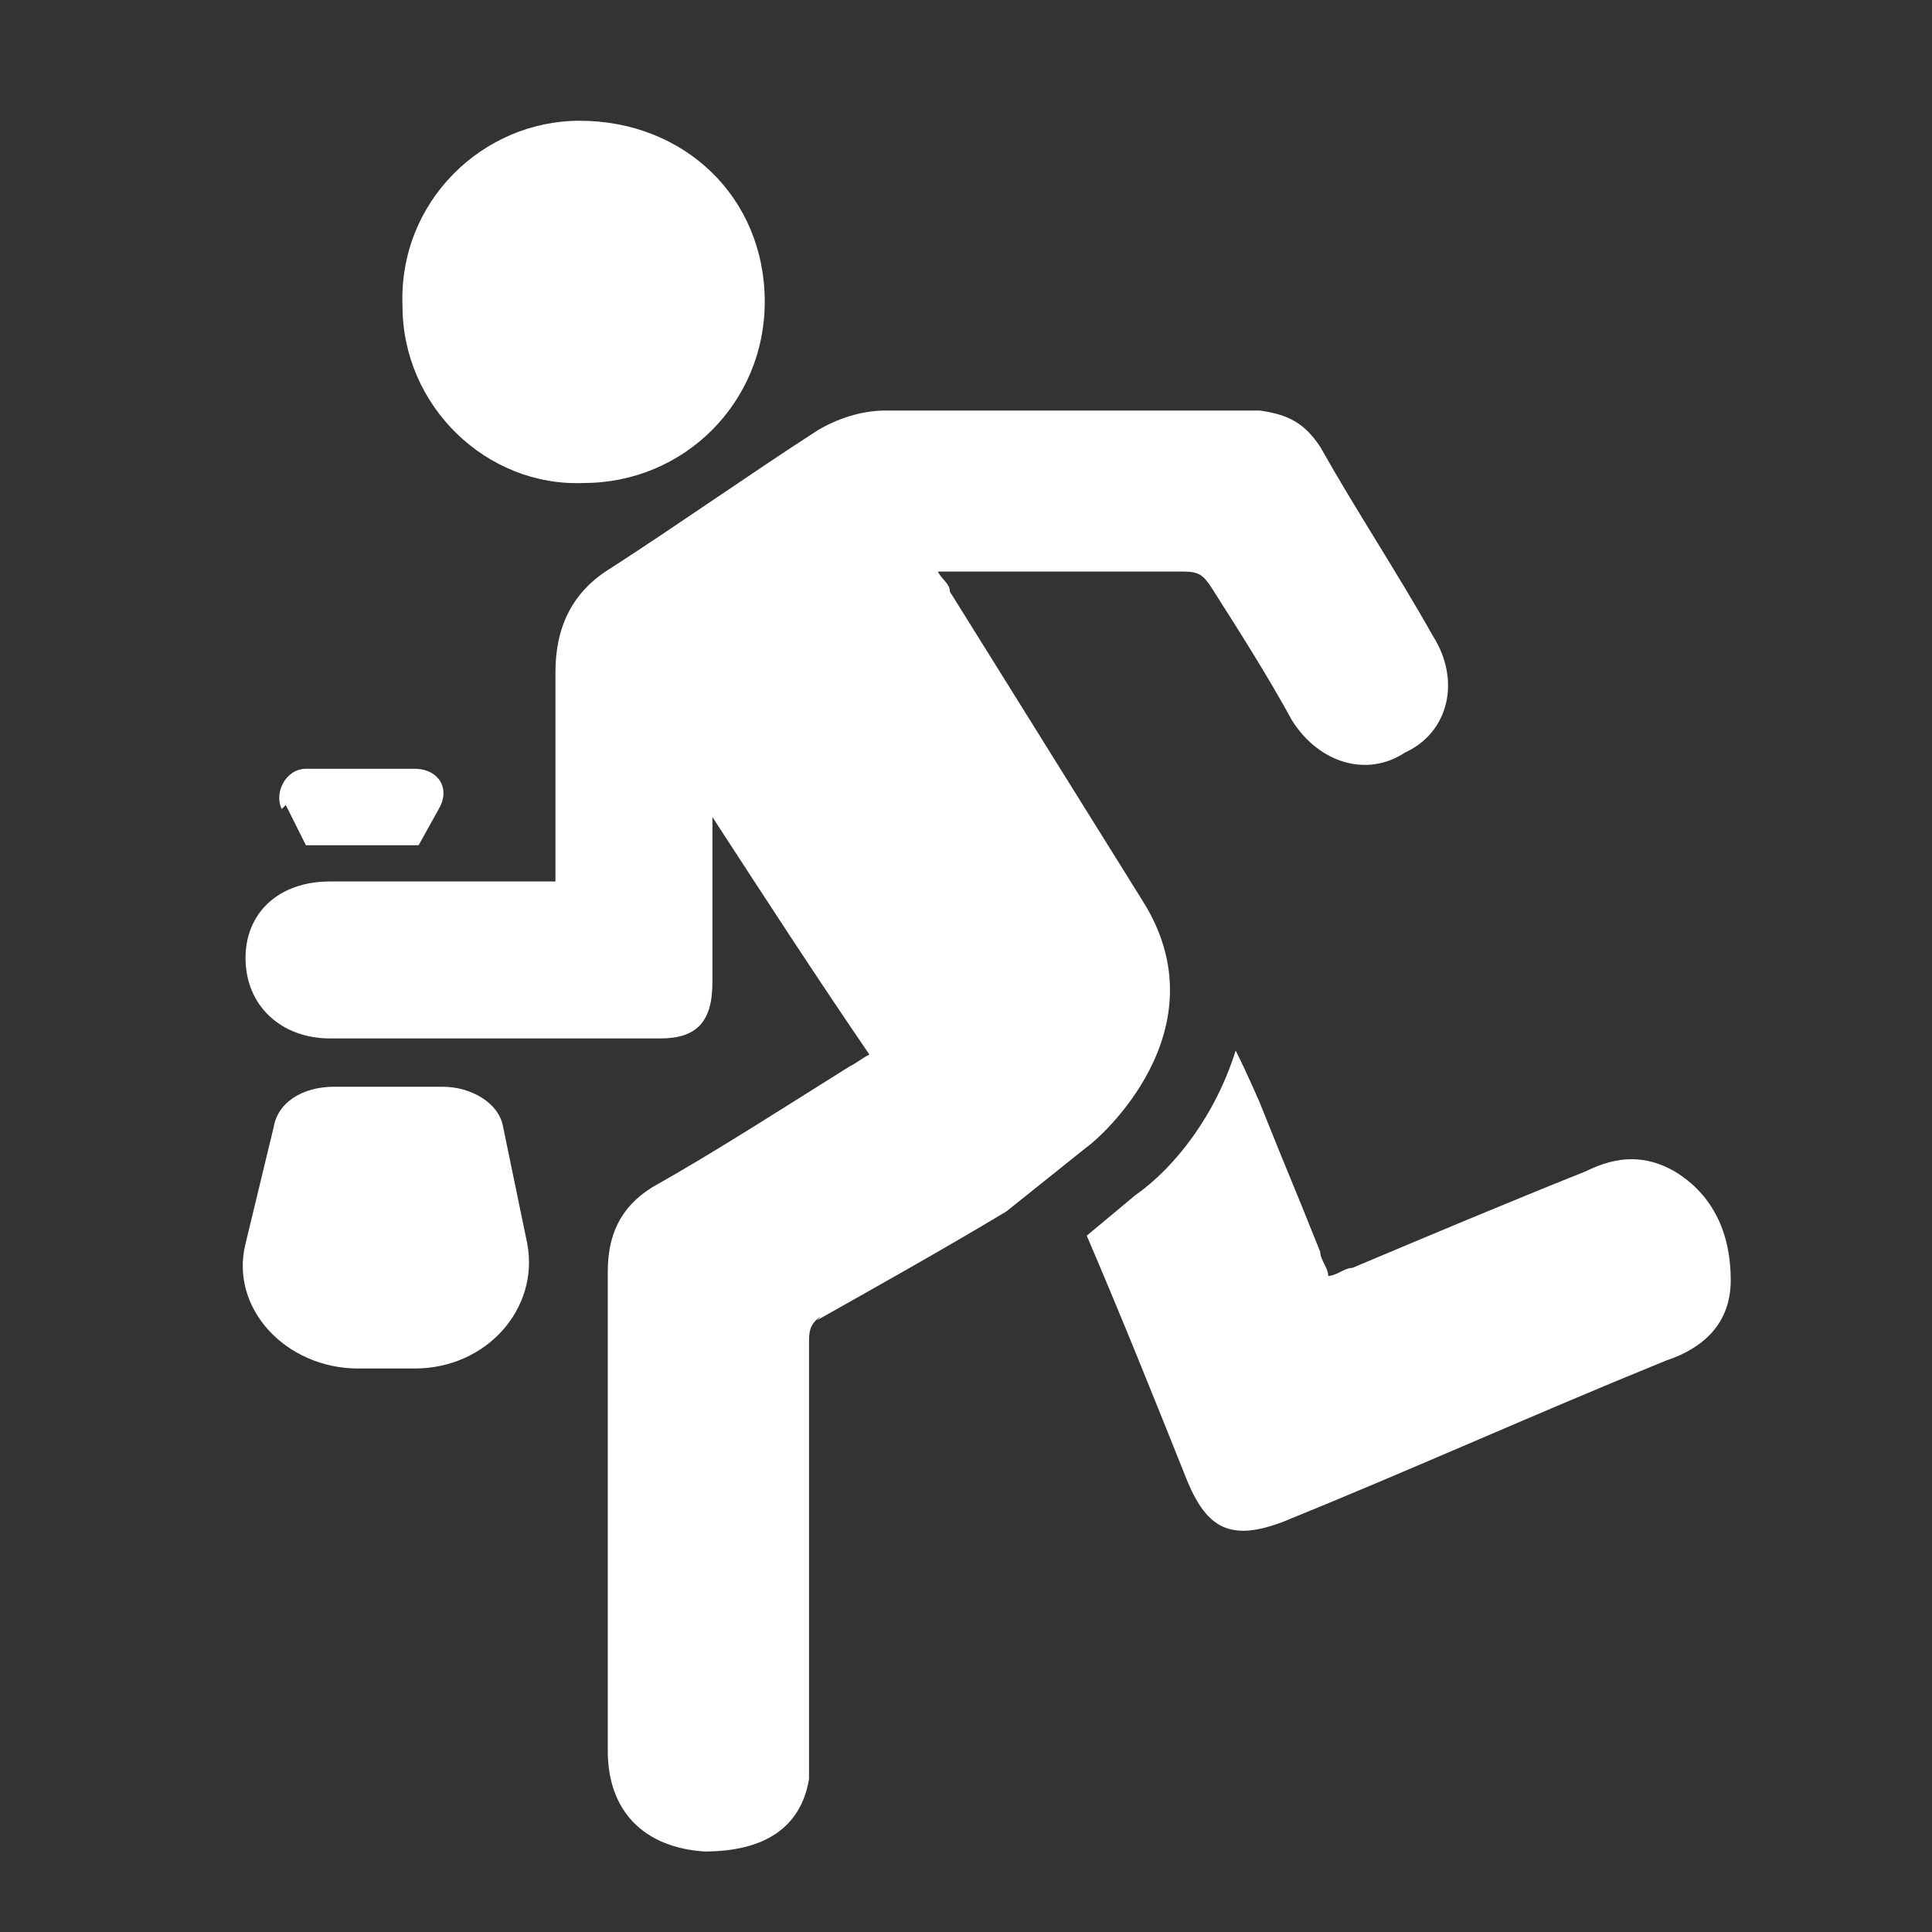
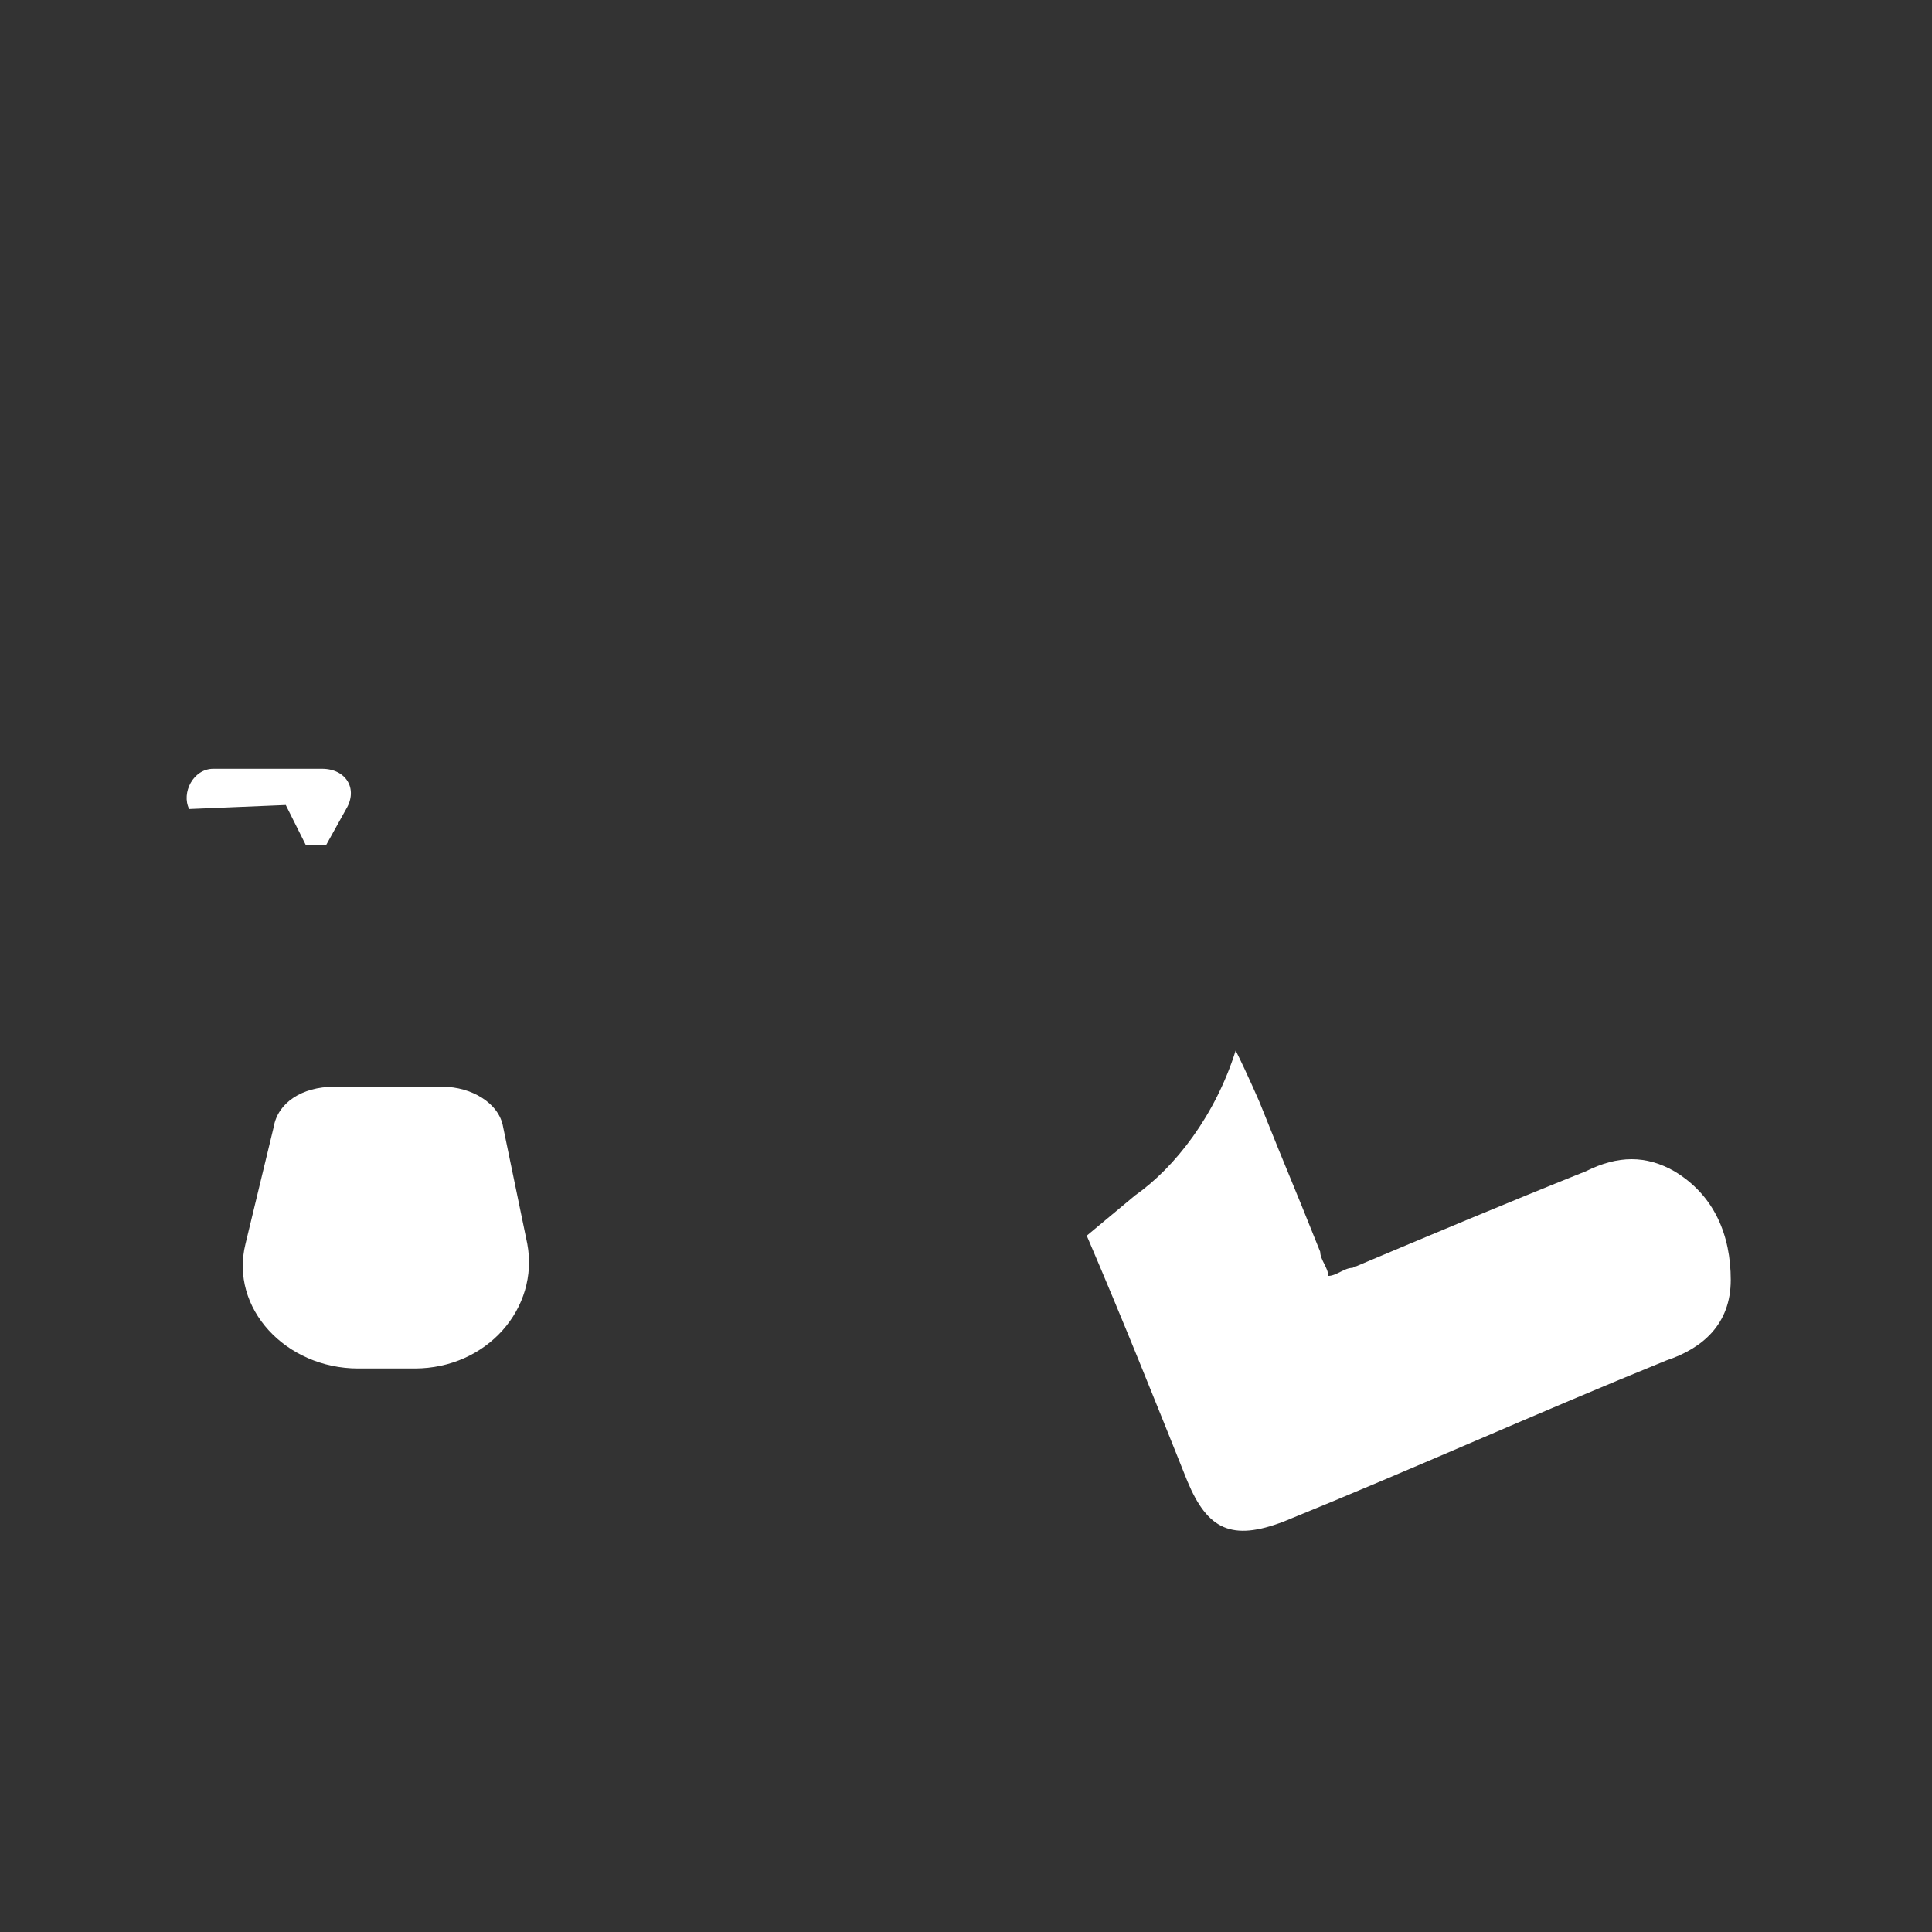
<svg xmlns="http://www.w3.org/2000/svg" id="Ebene_1" data-name="Ebene 1" version="1.1" viewBox="0 0 48 48">
  <rect x="0" y="0" width="48" height="48" fill="#333333" stroke="none" />
  <defs>
    <style>
      .cls-1 {
        fill: #ffffff;
        stroke-width: 0px;
      }
    </style>
  </defs>
-   <path class="cls-1" d="M7.1,20l.5,1c.1,0,.3,0,.5,0h2.3l.5-.9c.3-.5,0-1-.6-1h-2.7c-.5,0-.8.6-.6,1ZM31.9,37.8c3.2-1.3,6.3-2.7,9.5-4,.9-.3,1.6-.9,1.6-2,0-1.1-.4-2.1-1.4-2.7-.7-.4-1.4-.4-2.2,0-2,.8-3.9,1.6-5.8,2.4-.2,0-.4.2-.6.2,0-.2-.2-.4-.2-.6-.8-2-.7-1.7-1.5-3.7,0,0-.3-.7-.6-1.3-.5,1.6-1.5,2.9-2.5,3.6l-1.2,1c.9,2.1,1.7,4.1,2.5,6.1.5,1.2,1.1,1.5,2.4,1h0ZM10.8,27h-2.5c-.8,0-1.4.4-1.5,1l-.7,2.9c-.4,1.6,1,3.1,2.8,3.1h1.4c1.8,0,3.1-1.5,2.8-3.1l-.6-2.9c-.1-.6-.8-1-1.5-1Z" />
-   <path class="cls-1" d="M20.3,32.8c1.6-.9,3.2-1.8,4.7-2.7l2-1.6c.3-.2,3.4-2.9,1.4-6.1l-4.8-7.7c0-.2-.2-.3-.3-.5.2,0,.3,0,.4,0,1.9,0,3.8,0,5.7,0,.4,0,.5.1.7.4.7,1.1,1.4,2.2,2,3.3.7,1.1,1.9,1.4,2.8.8,1.1-.5,1.4-1.8.7-2.9-.9-1.6-1.9-3.1-2.8-4.7-.4-.6-.8-.8-1.5-.9-3.1,0-6.2,0-9.3,0-.6,0-1.2.2-1.7.5-1.7,1.1-3.4,2.3-5.1,3.4-1,.6-1.4,1.5-1.4,2.6,0,1.5,0,3,0,4.6,0,.2,0,.4,0,.6-.2,0-.4,0-.5,0-1.7,0-3.4,0-5.1,0-1.3,0-2.1.8-2.1,1.9,0,1.2.9,2,2.1,2,2.7,0,5.5,0,8.2,0,.9,0,1.3-.4,1.3-1.4,0-1.3,0-2.6,0-3.9t0-.2c1.3,2,2.6,4,3.9,5.9-.2.1-.3.2-.5.3-1.6,1-3.3,2.1-4.9,3-.8.5-1.1,1.2-1.1,2.1,0,4,0,7.9,0,11.9,0,1.5.9,2.4,2.4,2.5,1.5,0,2.4-.6,2.6-1.8,0-.2,0-.5,0-.7,0-3.4,0-6.7,0-10.1,0-.3,0-.5.3-.7ZM10,7.6c0,2.5,2.1,4.5,4.5,4.4,2.5,0,4.5-2,4.5-4.5,0-2.6-2-4.5-4.6-4.5-2.4,0-4.5,2-4.4,4.6Z" />
+   <path class="cls-1" d="M7.1,20l.5,1c.1,0,.3,0,.5,0l.5-.9c.3-.5,0-1-.6-1h-2.7c-.5,0-.8.6-.6,1ZM31.9,37.8c3.2-1.3,6.3-2.7,9.5-4,.9-.3,1.6-.9,1.6-2,0-1.1-.4-2.1-1.4-2.7-.7-.4-1.4-.4-2.2,0-2,.8-3.9,1.6-5.8,2.4-.2,0-.4.2-.6.2,0-.2-.2-.4-.2-.6-.8-2-.7-1.7-1.5-3.7,0,0-.3-.7-.6-1.3-.5,1.6-1.5,2.9-2.5,3.6l-1.2,1c.9,2.1,1.7,4.1,2.5,6.1.5,1.2,1.1,1.5,2.4,1h0ZM10.8,27h-2.5c-.8,0-1.4.4-1.5,1l-.7,2.9c-.4,1.6,1,3.1,2.8,3.1h1.4c1.8,0,3.1-1.5,2.8-3.1l-.6-2.9c-.1-.6-.8-1-1.5-1Z" />
</svg>